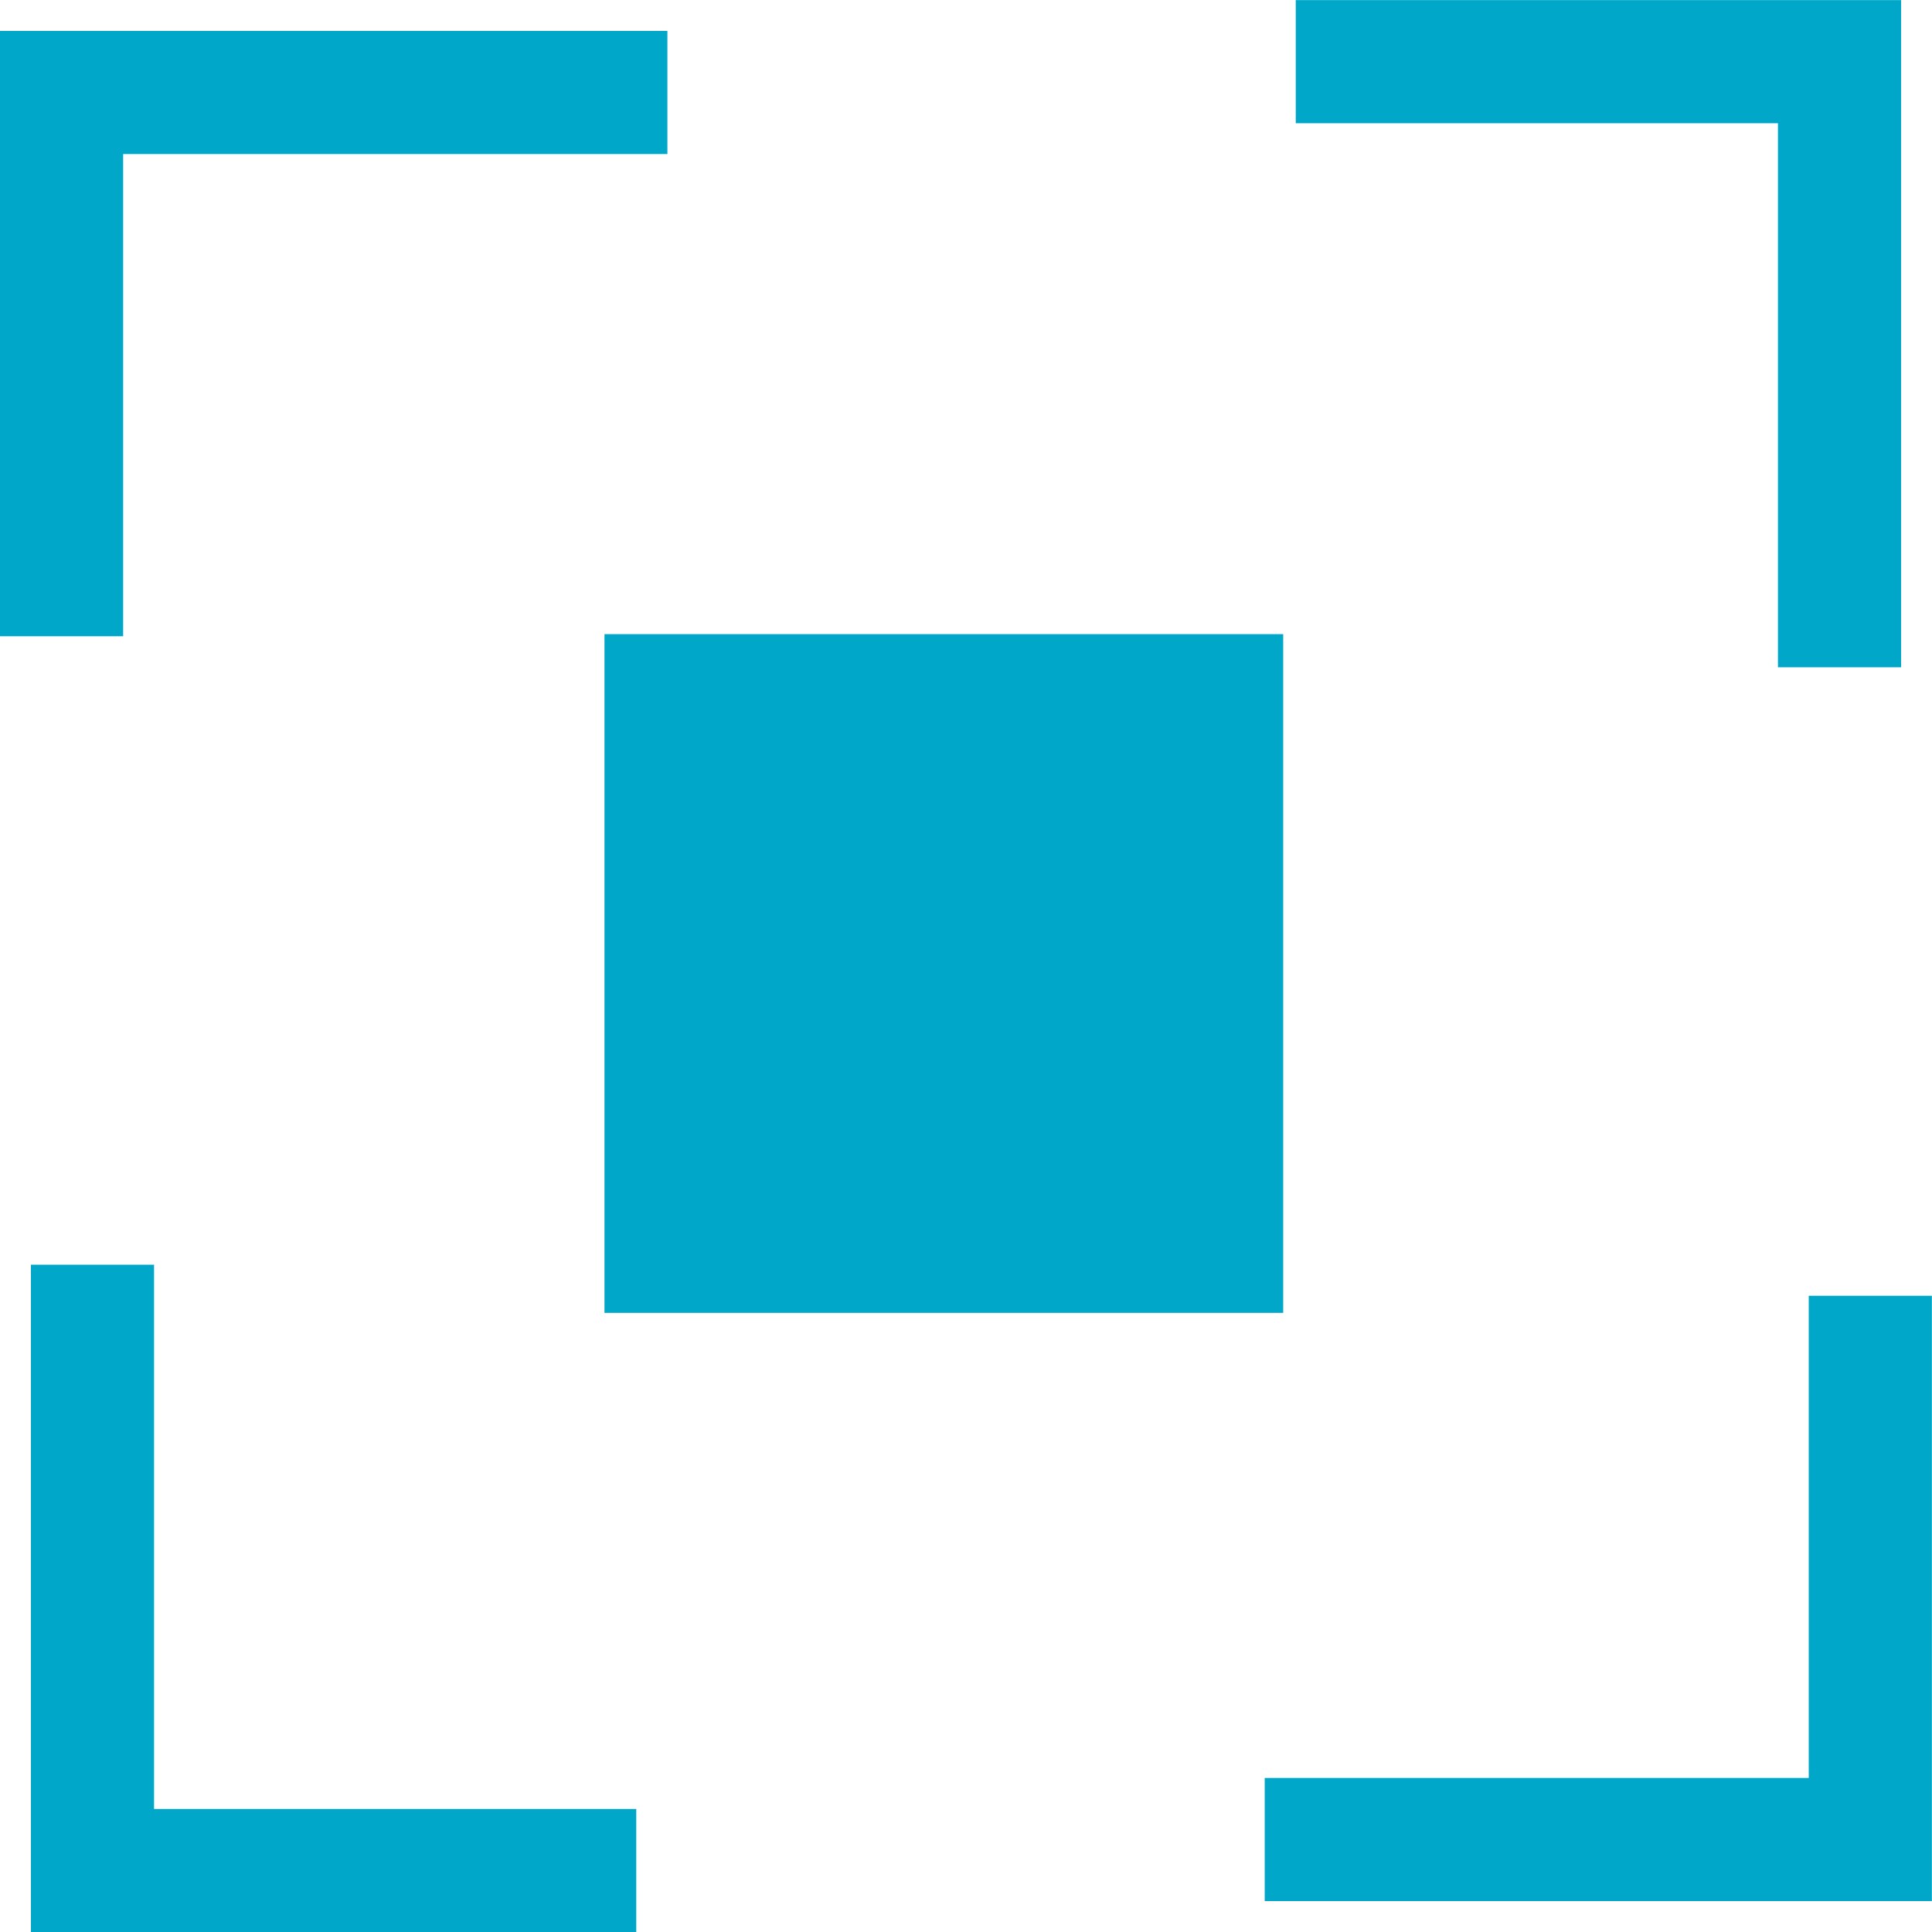
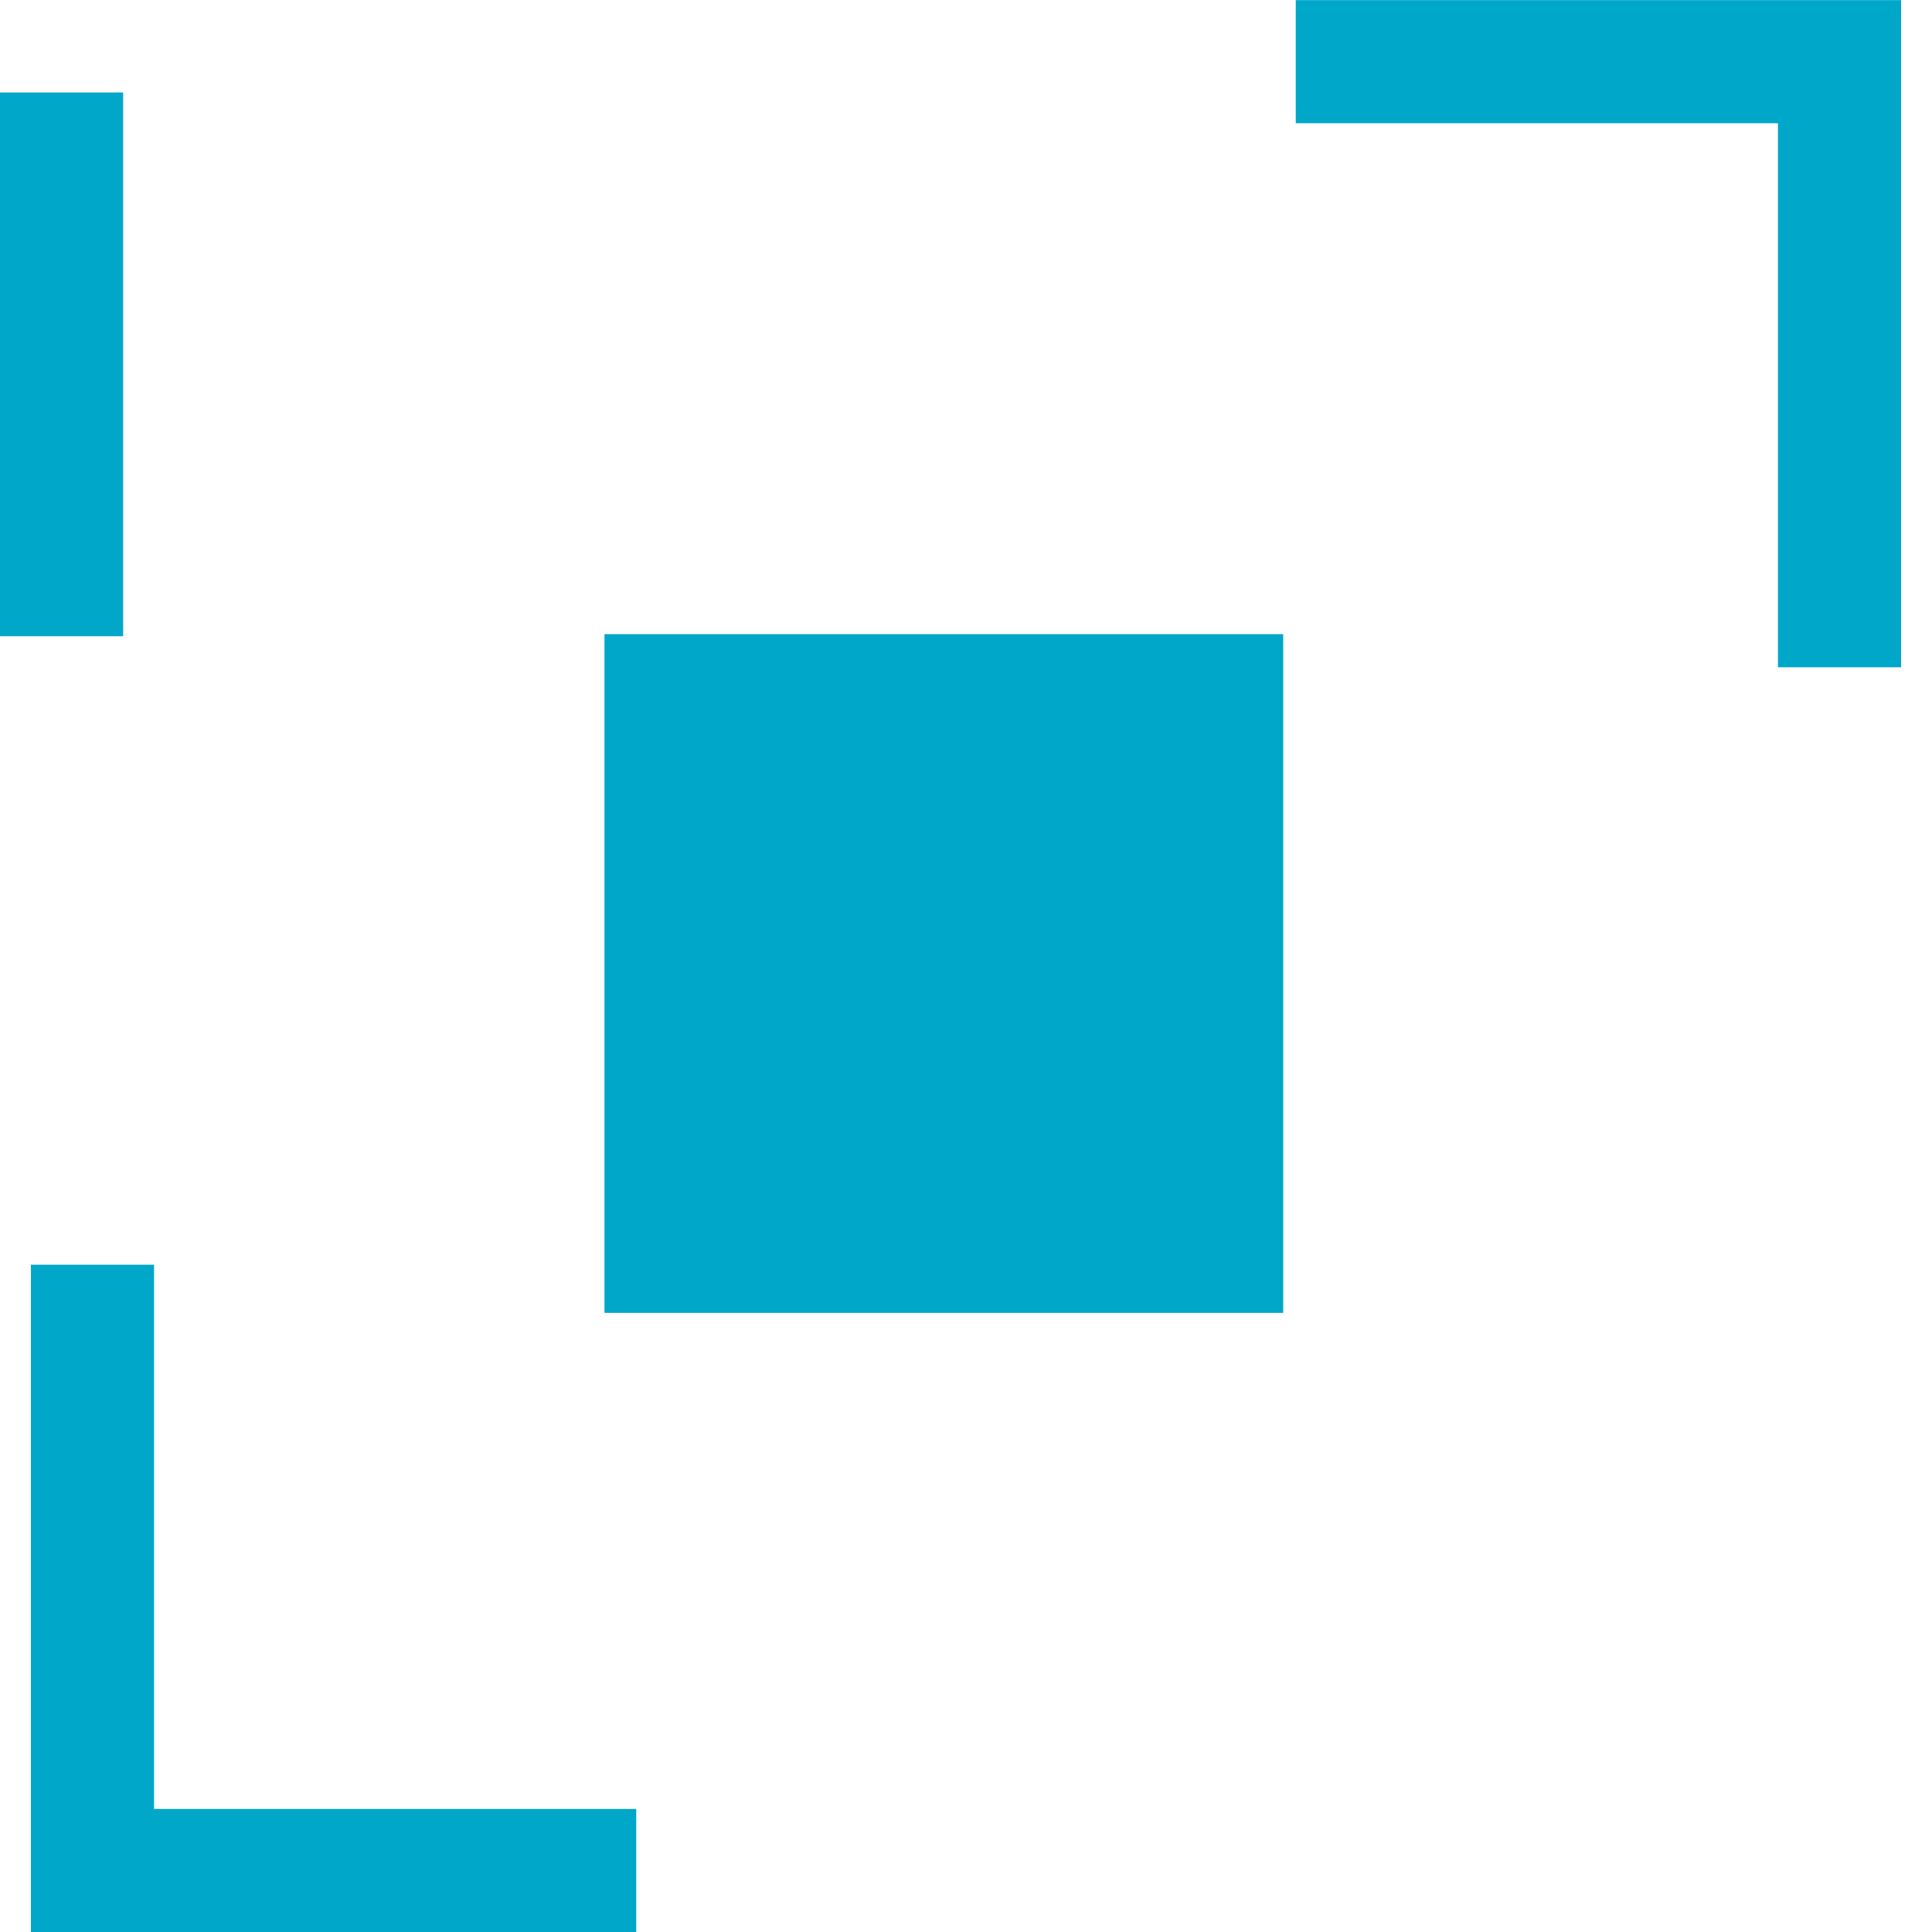
<svg xmlns="http://www.w3.org/2000/svg" width="15.69" height="15.691" viewBox="0 0 15.69 15.691">
  <g id="Groupe_21" data-name="Groupe 21" transform="translate(-207.335 -889.094)">
    <path id="Tracé_48" data-name="Tracé 48" d="M0,0H5.512V5.512H0Z" transform="translate(212.244 894.244)" fill="#00a7c9" />
-     <path id="Tracé_25" data-name="Tracé 25" d="M-15563.23-7236.706v-4.416h4.92" transform="translate(15771.065 8130.967)" fill="none" stroke="#00a7c9" stroke-width="1" />
-     <path id="Tracé_26" data-name="Tracé 26" d="M0,4.416V0H4.918" transform="translate(222.524 904.033) rotate(180)" fill="none" stroke="#00a7c9" stroke-width="1" />
+     <path id="Tracé_25" data-name="Tracé 25" d="M-15563.23-7236.706v-4.416" transform="translate(15771.065 8130.967)" fill="none" stroke="#00a7c9" stroke-width="1" />
    <path id="Tracé_53" data-name="Tracé 53" d="M-15563.23-7236.706v-4.416h4.92" transform="translate(7449.208 -14658.945) rotate(-90)" fill="none" stroke="#00a7c9" stroke-width="1" />
    <path id="Tracé_54" data-name="Tracé 54" d="M0,4.416V0H4.918" transform="translate(222.274 889.595) rotate(90)" fill="none" stroke="#00a7c9" stroke-width="1" />
  </g>
</svg>